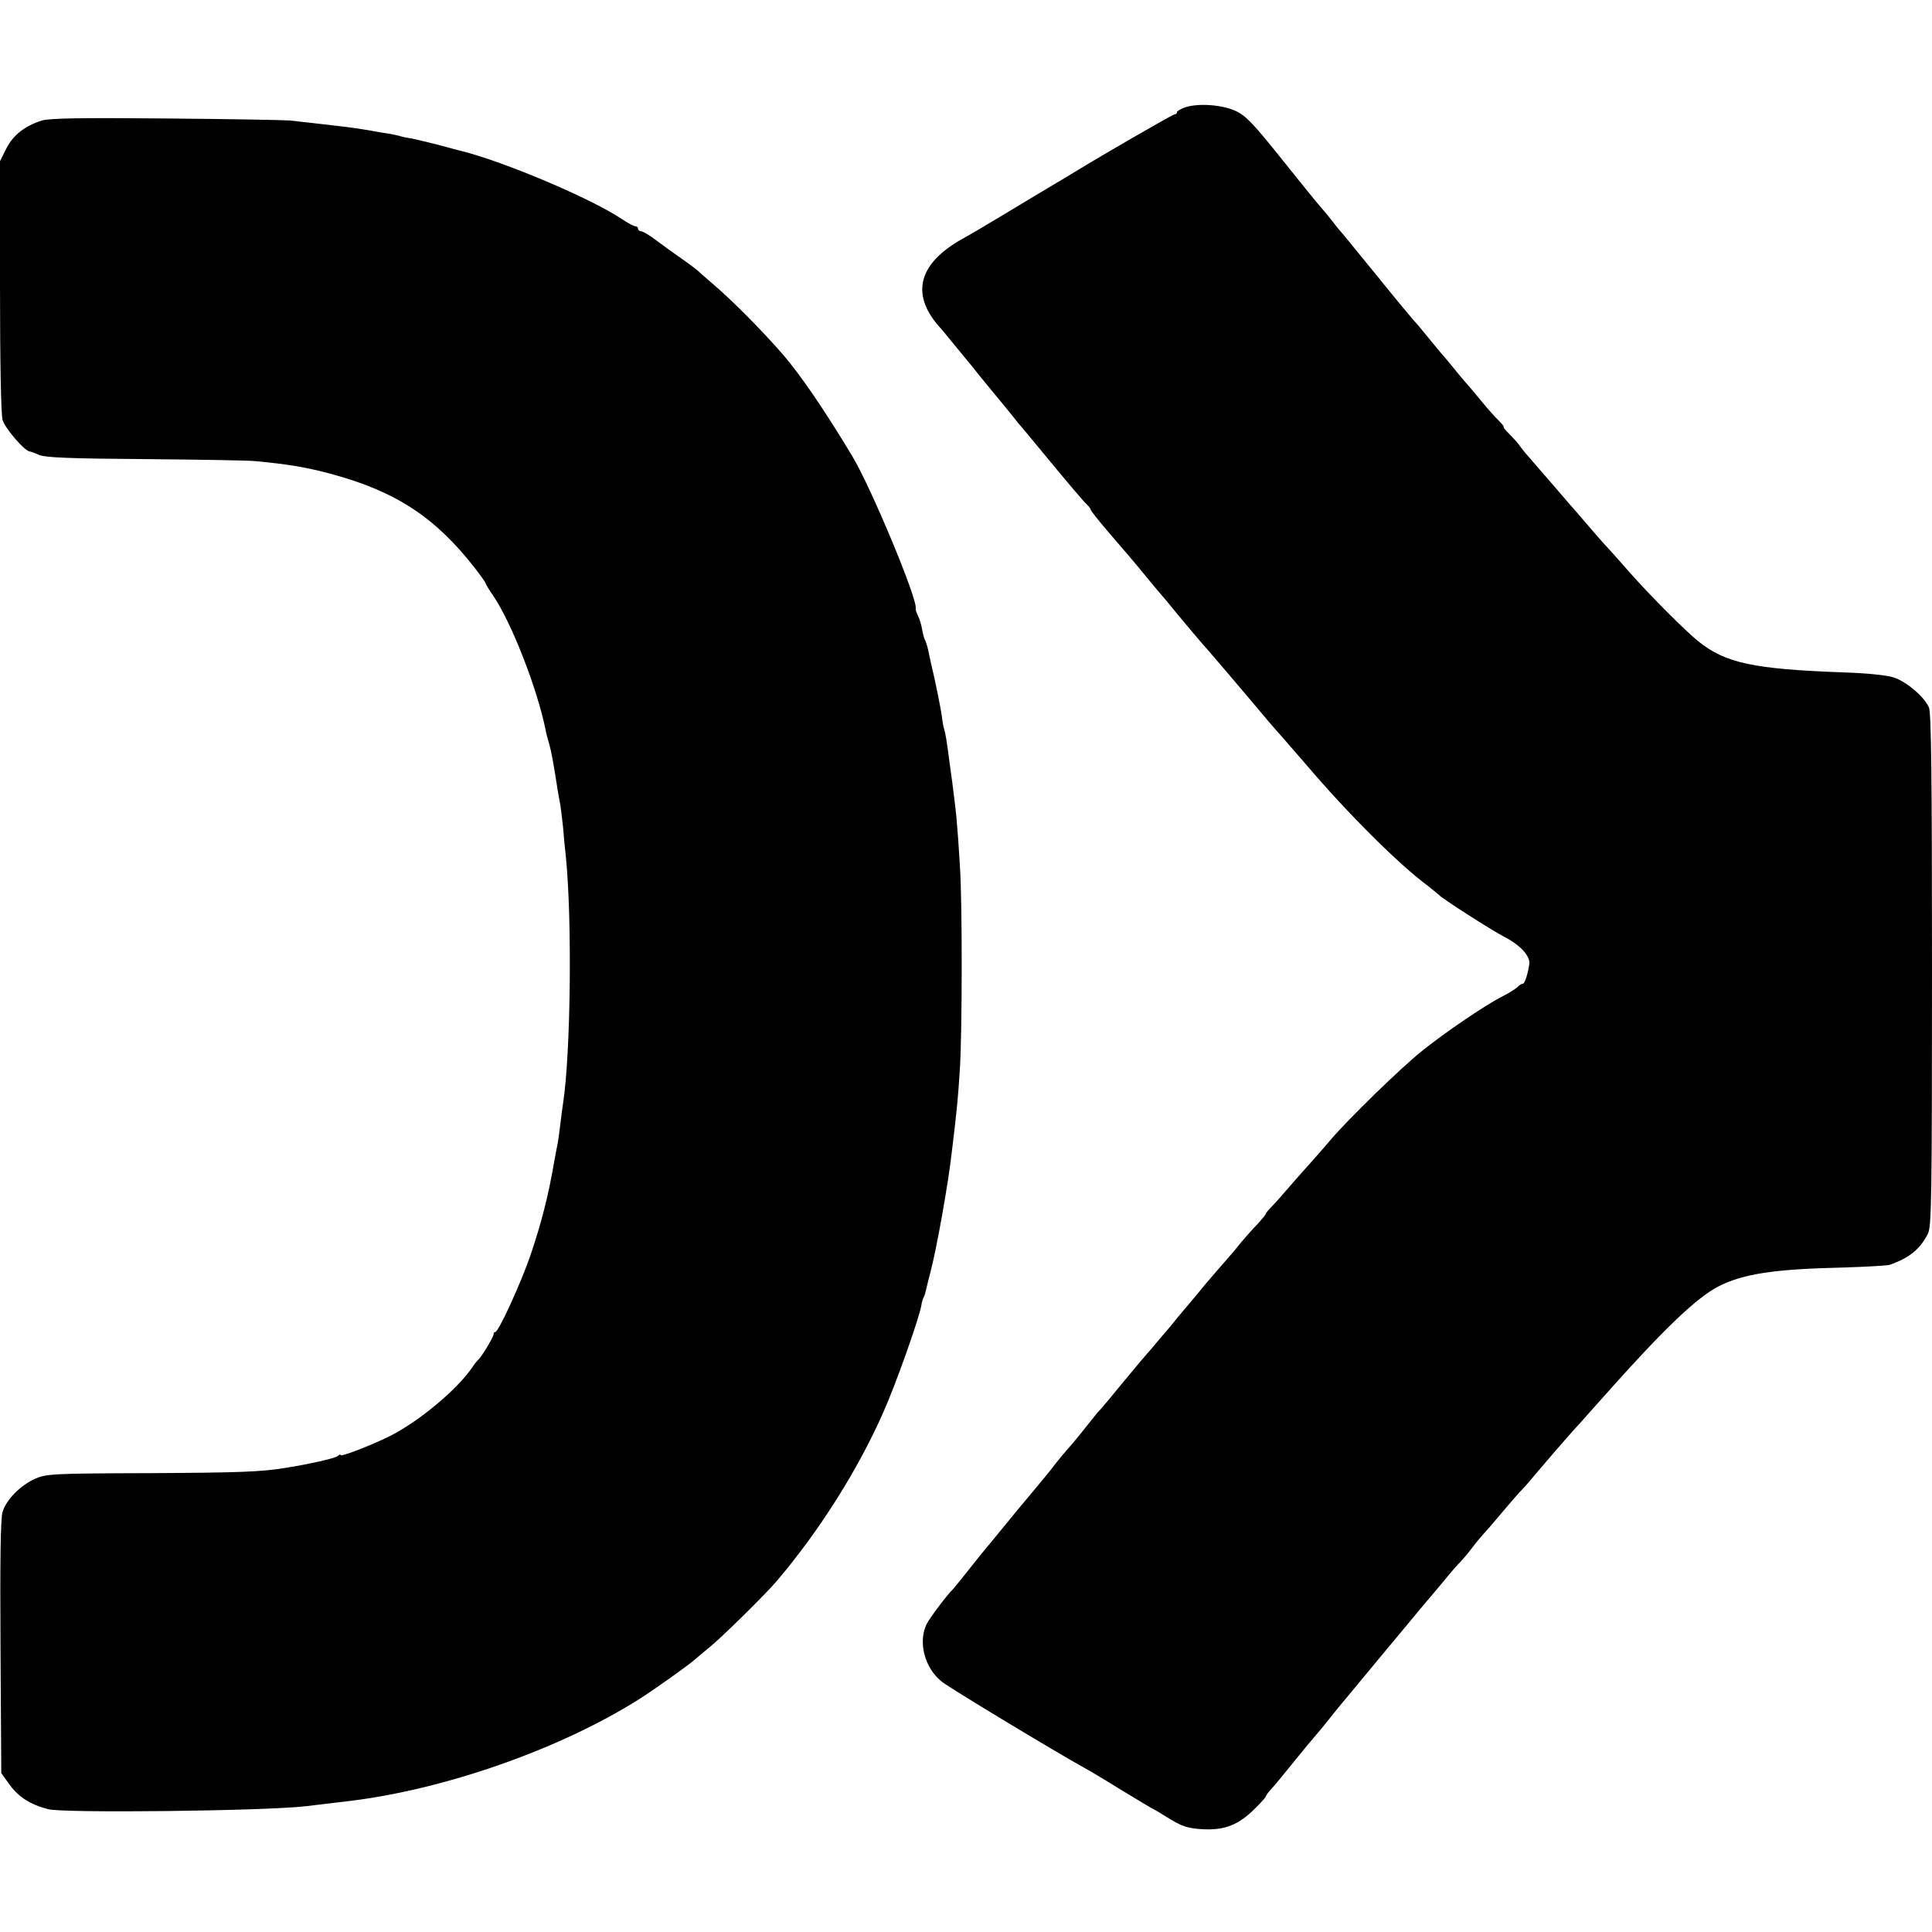
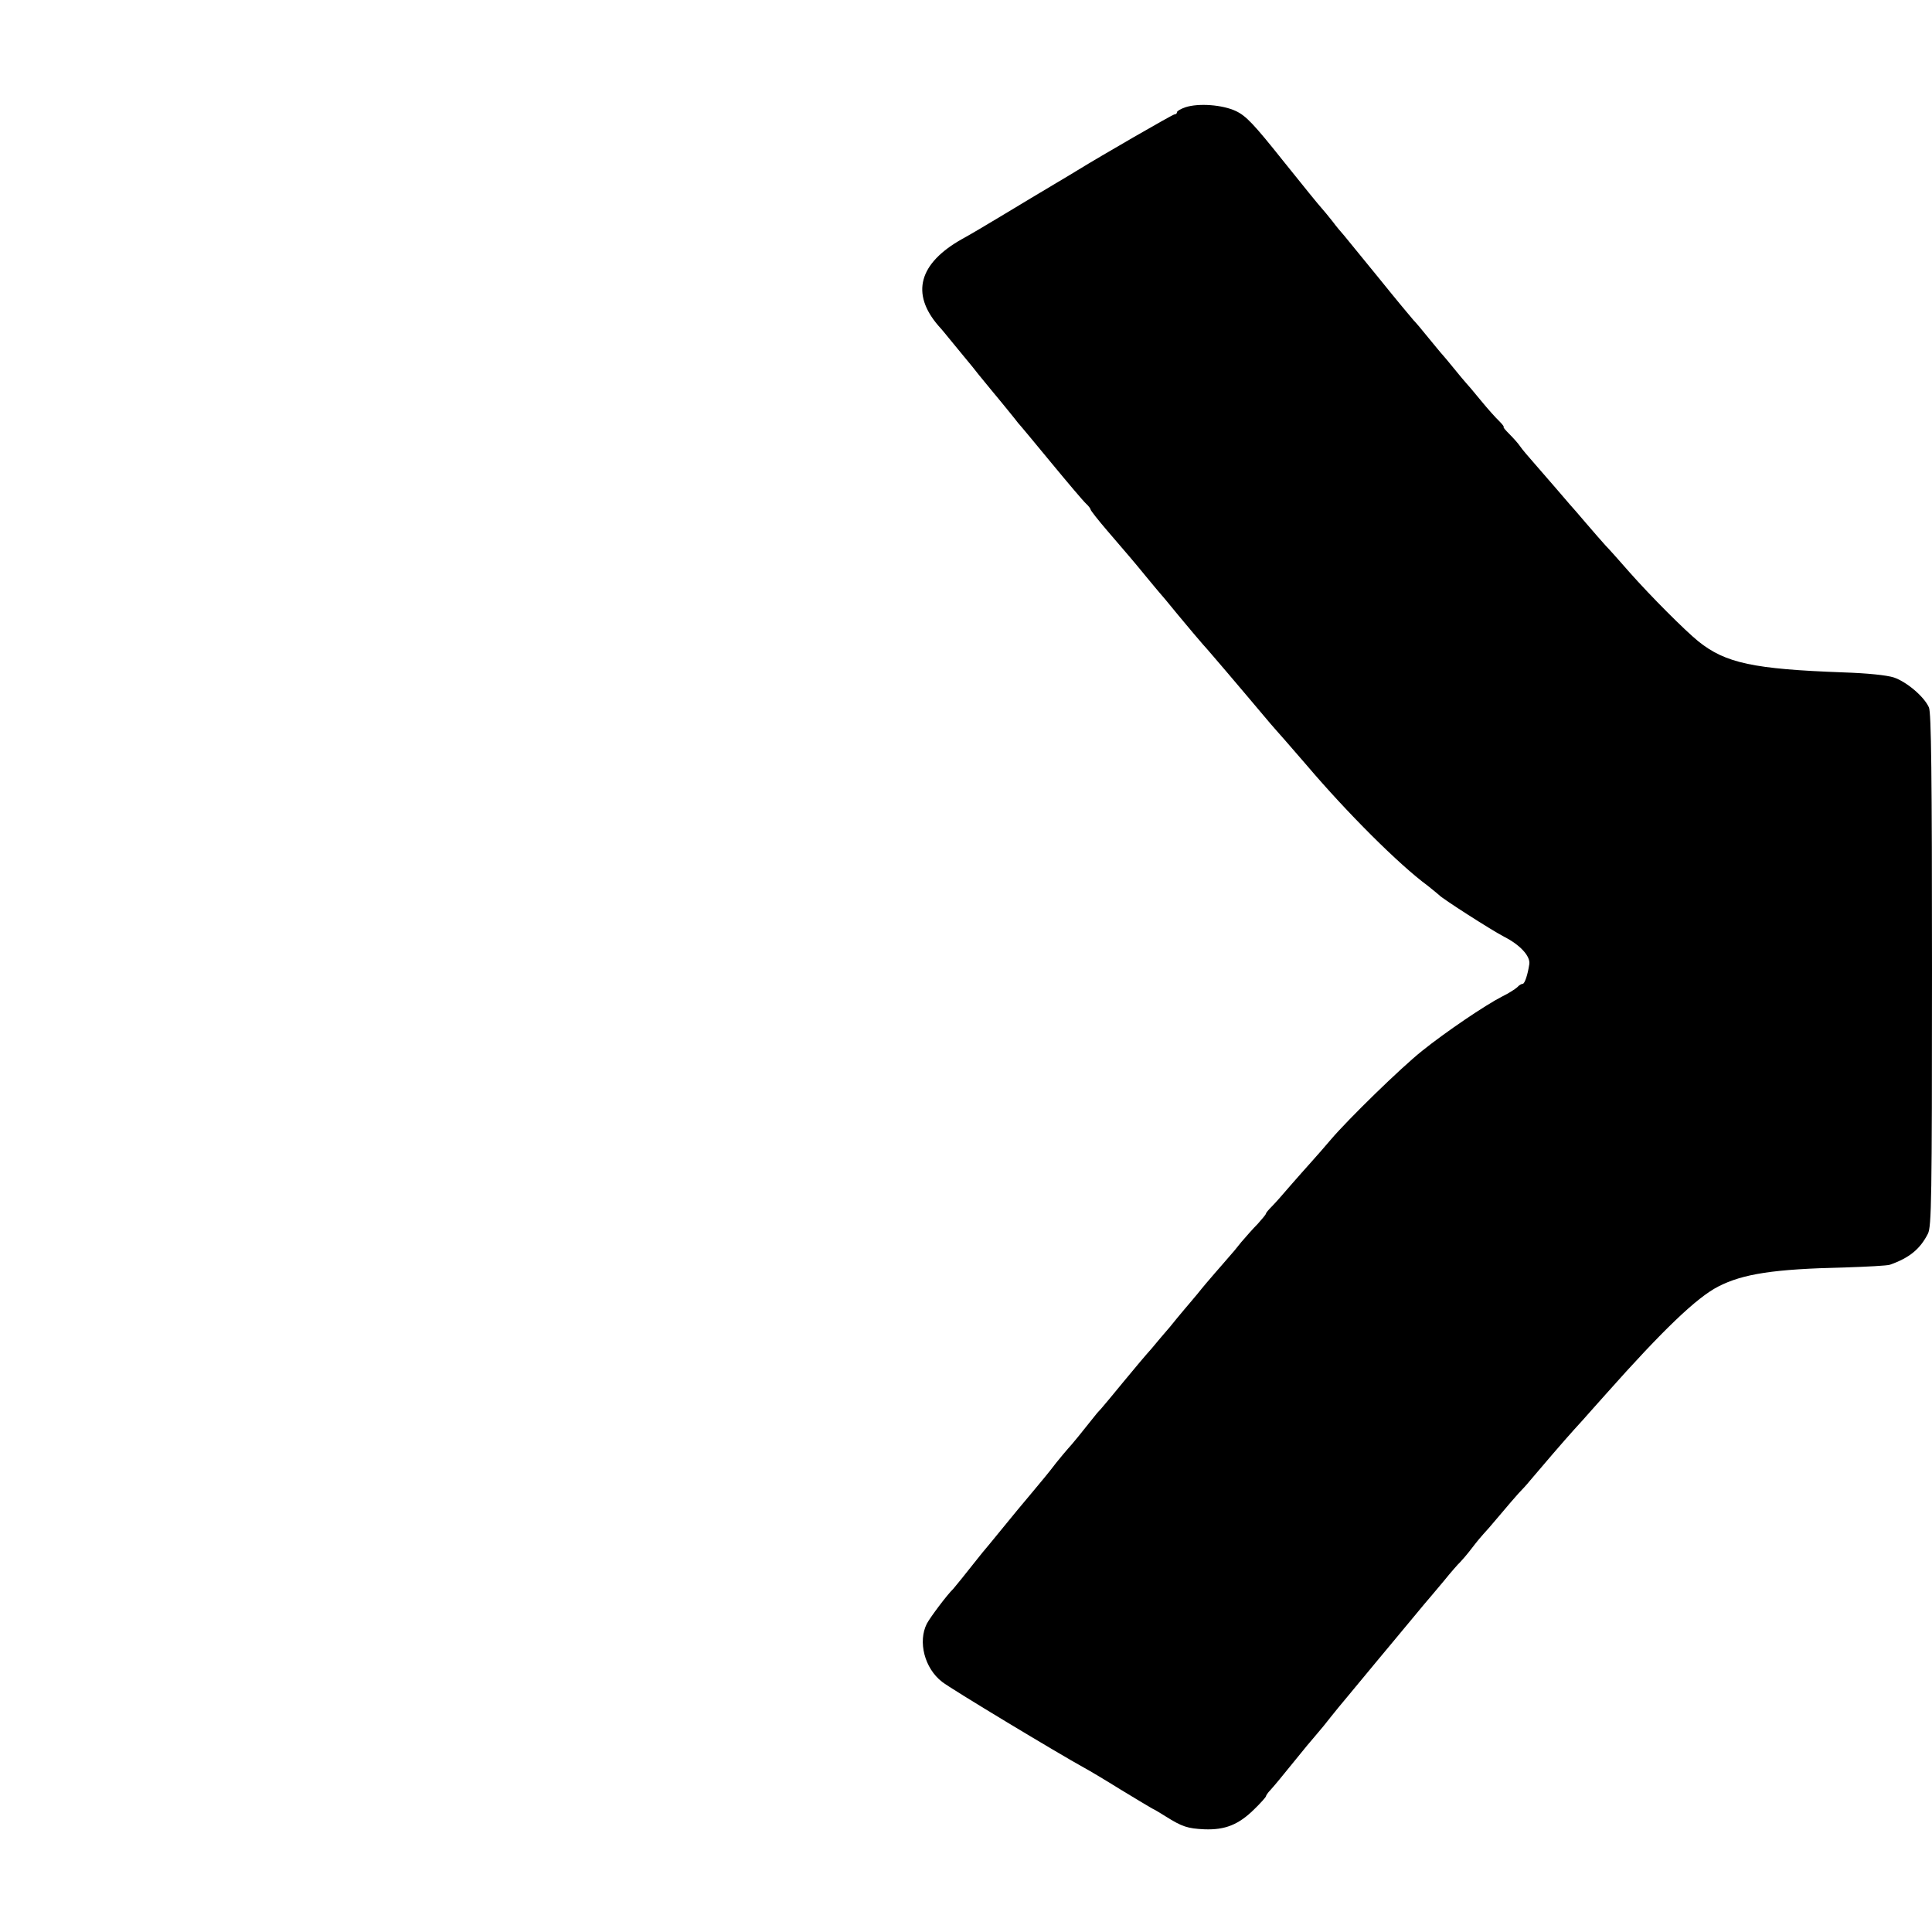
<svg xmlns="http://www.w3.org/2000/svg" version="1.0" width="760pt" height="760pt" viewBox="0 0 760 760" preserveAspectRatio="xMidYMid meet">
  <g transform="translate(0,760) scale(0.1,-0.1)" fill="#000000" stroke="none">
    <path d="M4663 7178 c-18 -6 -33 -15 -33 -19 0 -5 -4 -9 -10 -9 -7 0 -289 -163 -380 -219 -8 -5 -51 -31 -95 -57 -44 -26 -132 -79 -195 -117 -63 -38 -137 -82 -165 -97 -171 -96 -203 -215 -93 -342 13 -14 30 -35 38 -45 8 -10 35 -43 60 -73 25 -30 52 -63 60 -74 8 -10 31 -38 50 -61 19 -23 49 -59 65 -79 17 -21 35 -43 40 -50 6 -6 64 -76 130 -156 66 -80 127 -152 137 -161 10 -9 18 -20 18 -23 0 -4 30 -42 66 -84 85 -99 100 -116 154 -182 25 -30 47 -57 50 -60 3 -3 37 -43 75 -90 39 -47 82 -98 97 -115 15 -16 57 -66 95 -110 37 -44 72 -85 78 -92 11 -13 66 -78 92 -109 10 -12 36 -41 58 -66 22 -25 60 -69 85 -98 158 -186 363 -391 476 -474 21 -17 41 -33 44 -36 10 -13 207 -139 257 -165 63 -32 103 -76 99 -107 -6 -41 -18 -78 -26 -78 -5 0 -15 -6 -22 -14 -8 -7 -34 -24 -59 -36 -65 -33 -223 -140 -315 -214 -84 -67 -290 -268 -359 -349 -22 -26 -56 -65 -75 -86 -19 -21 -57 -64 -85 -96 -27 -32 -60 -69 -72 -81 -13 -13 -23 -25 -23 -28 0 -3 -15 -21 -32 -40 -18 -18 -47 -51 -65 -72 -17 -22 -39 -48 -50 -60 -10 -12 -34 -39 -53 -61 -19 -22 -50 -58 -68 -81 -19 -23 -43 -51 -54 -64 -11 -13 -36 -43 -56 -68 -21 -24 -53 -62 -72 -85 -20 -22 -69 -80 -110 -130 -40 -49 -81 -98 -89 -107 -9 -9 -21 -23 -26 -30 -37 -47 -92 -115 -105 -128 -8 -9 -28 -33 -45 -54 -31 -41 -60 -75 -110 -135 -17 -20 -62 -74 -100 -121 -38 -47 -74 -90 -80 -97 -5 -7 -15 -18 -20 -25 -45 -57 -91 -114 -95 -118 -24 -23 -90 -111 -104 -137 -36 -71 -9 -176 60 -229 32 -26 459 -283 559 -338 17 -9 81 -47 142 -85 62 -38 118 -71 125 -75 7 -3 31 -17 53 -31 65 -41 87 -48 153 -51 81 -3 134 18 195 78 26 25 47 49 47 52 0 3 8 15 18 25 24 27 40 47 92 111 49 61 59 72 92 111 13 15 37 44 53 65 17 21 45 56 64 78 53 64 105 127 121 146 8 10 31 37 50 60 78 94 113 136 133 160 12 14 46 54 76 90 29 36 59 70 65 75 6 6 27 30 46 55 19 25 40 50 45 55 6 6 35 39 65 75 30 36 63 74 74 86 12 12 32 34 45 50 42 50 134 157 172 199 20 22 52 57 70 78 19 21 45 50 58 65 224 252 356 378 440 421 97 50 220 69 496 75 88 3 169 7 180 11 76 27 118 61 149 122 14 28 16 134 16 1037 0 769 -3 1012 -12 1033 -19 43 -88 101 -138 118 -28 9 -105 17 -200 20 -351 13 -462 36 -569 122 -52 42 -187 177 -271 272 -41 47 -84 95 -95 106 -11 12 -45 51 -75 86 -30 35 -59 69 -65 75 -5 6 -30 35 -55 64 -25 29 -63 73 -85 98 -22 25 -47 54 -55 66 -8 12 -27 33 -43 49 -15 15 -25 27 -22 27 3 0 -4 10 -17 23 -13 12 -46 49 -73 82 -27 33 -54 65 -60 71 -5 6 -26 30 -45 54 -19 24 -40 48 -45 54 -6 6 -30 36 -55 66 -24 30 -51 62 -60 71 -8 9 -69 82 -135 164 -66 81 -128 157 -138 169 -10 11 -31 36 -45 55 -15 19 -34 42 -42 51 -8 8 -77 93 -153 188 -114 143 -145 176 -185 195 -53 25 -147 32 -199 15z" />
-     <path d="M165 7126 c-67 -21 -113 -57 -140 -110 l-25 -50 0 -490 c0 -306 4 -505 10 -528 10 -33 86 -122 107 -124 4 0 22 -7 38 -14 23 -10 123 -14 415 -16 212 -2 408 -5 435 -8 127 -12 201 -24 300 -51 251 -68 406 -169 561 -367 24 -31 44 -59 44 -62 0 -3 13 -25 30 -49 73 -108 173 -365 206 -527 2 -14 9 -38 14 -55 9 -31 18 -81 34 -185 3 -19 8 -44 10 -55 2 -12 7 -52 11 -90 3 -39 8 -90 11 -115 25 -250 19 -775 -11 -970 -2 -14 -7 -48 -10 -76 -3 -28 -8 -61 -10 -75 -3 -13 -9 -49 -15 -79 -23 -136 -51 -243 -95 -373 -39 -111 -124 -297 -137 -297 -4 0 -7 -3 -6 -7 2 -8 -49 -94 -62 -103 -3 -3 -14 -16 -23 -30 -61 -88 -207 -210 -323 -269 -72 -36 -194 -83 -194 -75 0 4 -6 2 -12 -4 -11 -9 -115 -32 -203 -46 -98 -16 -179 -19 -540 -21 -382 -1 -402 -3 -447 -22 -59 -27 -114 -83 -128 -131 -8 -25 -10 -198 -8 -532 l3 -495 34 -47 c34 -47 81 -77 151 -95 62 -16 856 -7 1014 12 66 8 142 17 176 21 372 46 818 202 1128 396 64 40 204 140 228 162 7 6 31 27 55 46 48 39 217 205 264 260 166 195 319 436 420 665 49 110 138 361 149 418 2 15 7 30 10 35 3 5 7 19 10 33 3 13 10 42 16 64 24 90 71 352 85 480 20 166 23 197 31 321 9 144 10 648 0 799 -11 175 -13 196 -31 335 -3 19 -7 52 -10 73 -11 86 -16 113 -21 129 -3 9 -7 32 -9 50 -3 26 -27 145 -39 193 -2 6 -6 28 -11 50 -4 22 -11 47 -15 55 -5 8 -10 29 -13 46 -3 17 -10 41 -16 52 -6 12 -10 25 -9 29 9 33 -175 475 -249 598 -110 183 -202 317 -271 398 -88 101 -205 219 -287 288 -22 19 -46 40 -53 47 -8 6 -35 27 -60 44 -26 18 -69 49 -97 70 -27 21 -56 38 -62 38 -7 0 -13 5 -13 10 0 6 -5 10 -11 10 -6 0 -30 13 -54 29 -117 79 -461 225 -630 267 -5 1 -46 12 -90 24 -44 11 -93 23 -110 26 -16 2 -37 7 -46 10 -10 2 -30 7 -45 9 -16 2 -42 7 -59 10 -52 9 -88 14 -140 20 -28 3 -71 8 -95 11 -25 3 -65 7 -90 10 -25 2 -245 6 -490 8 -329 3 -455 1 -485 -8z" />
  </g>
</svg>